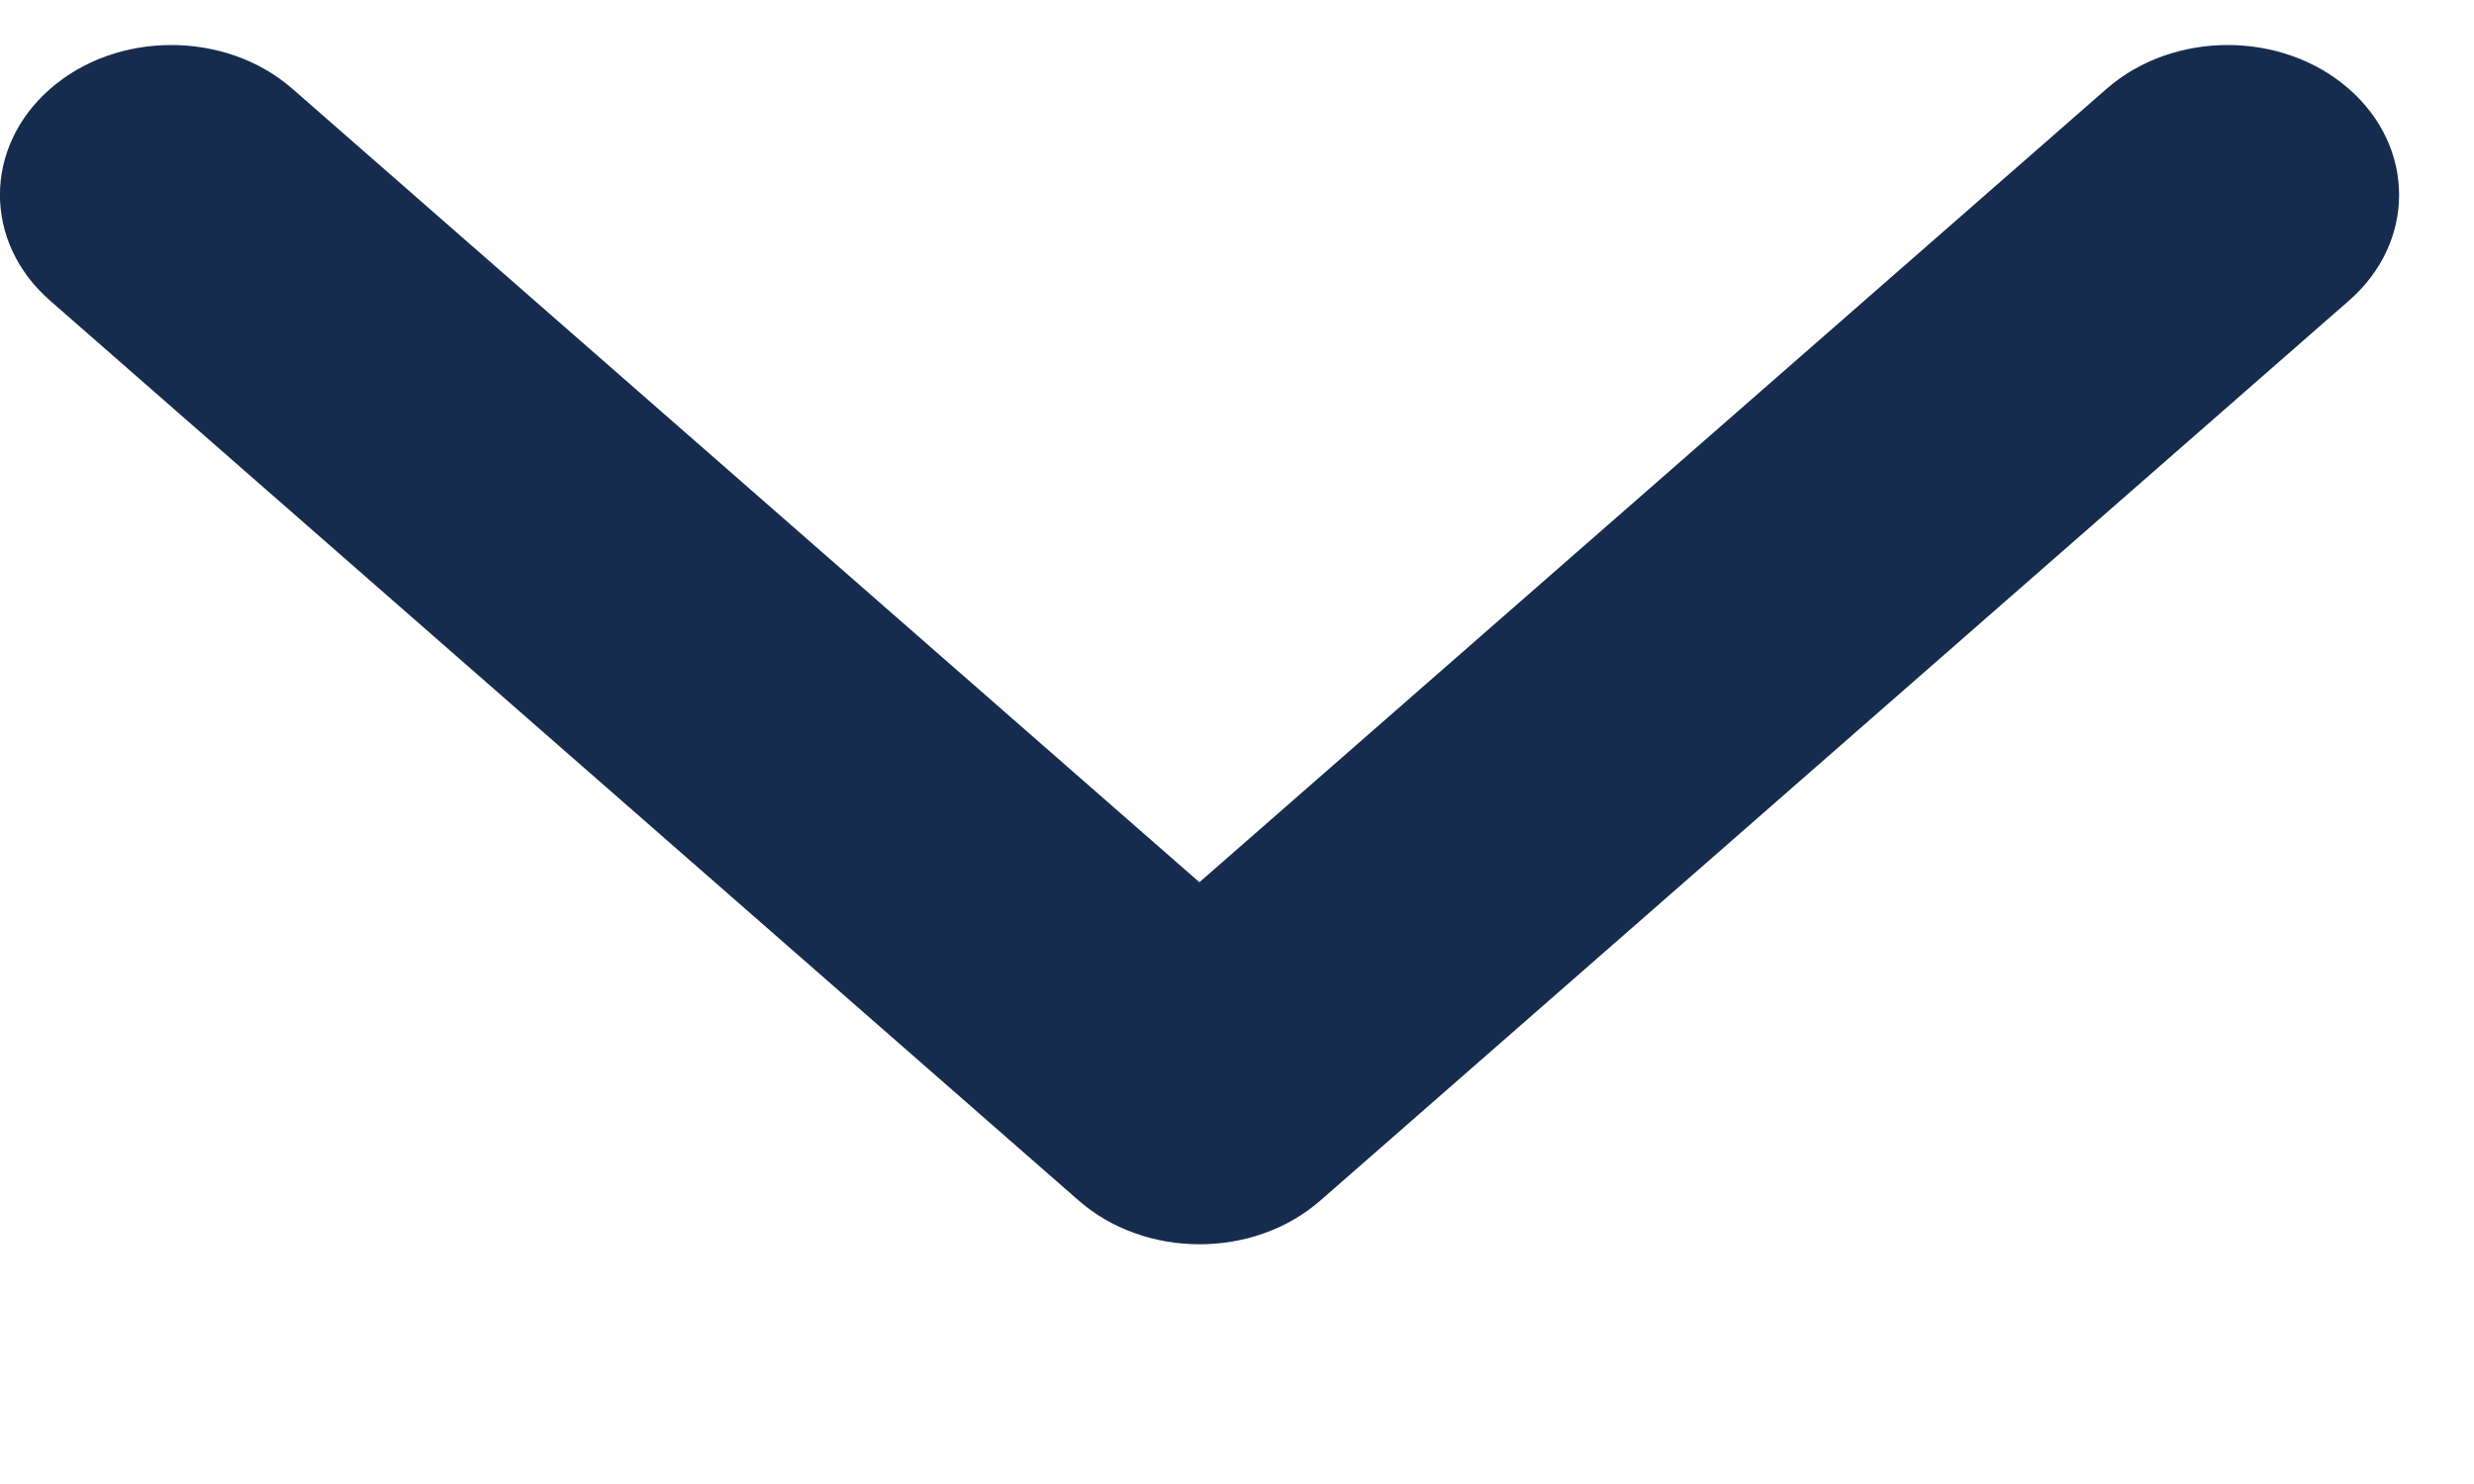
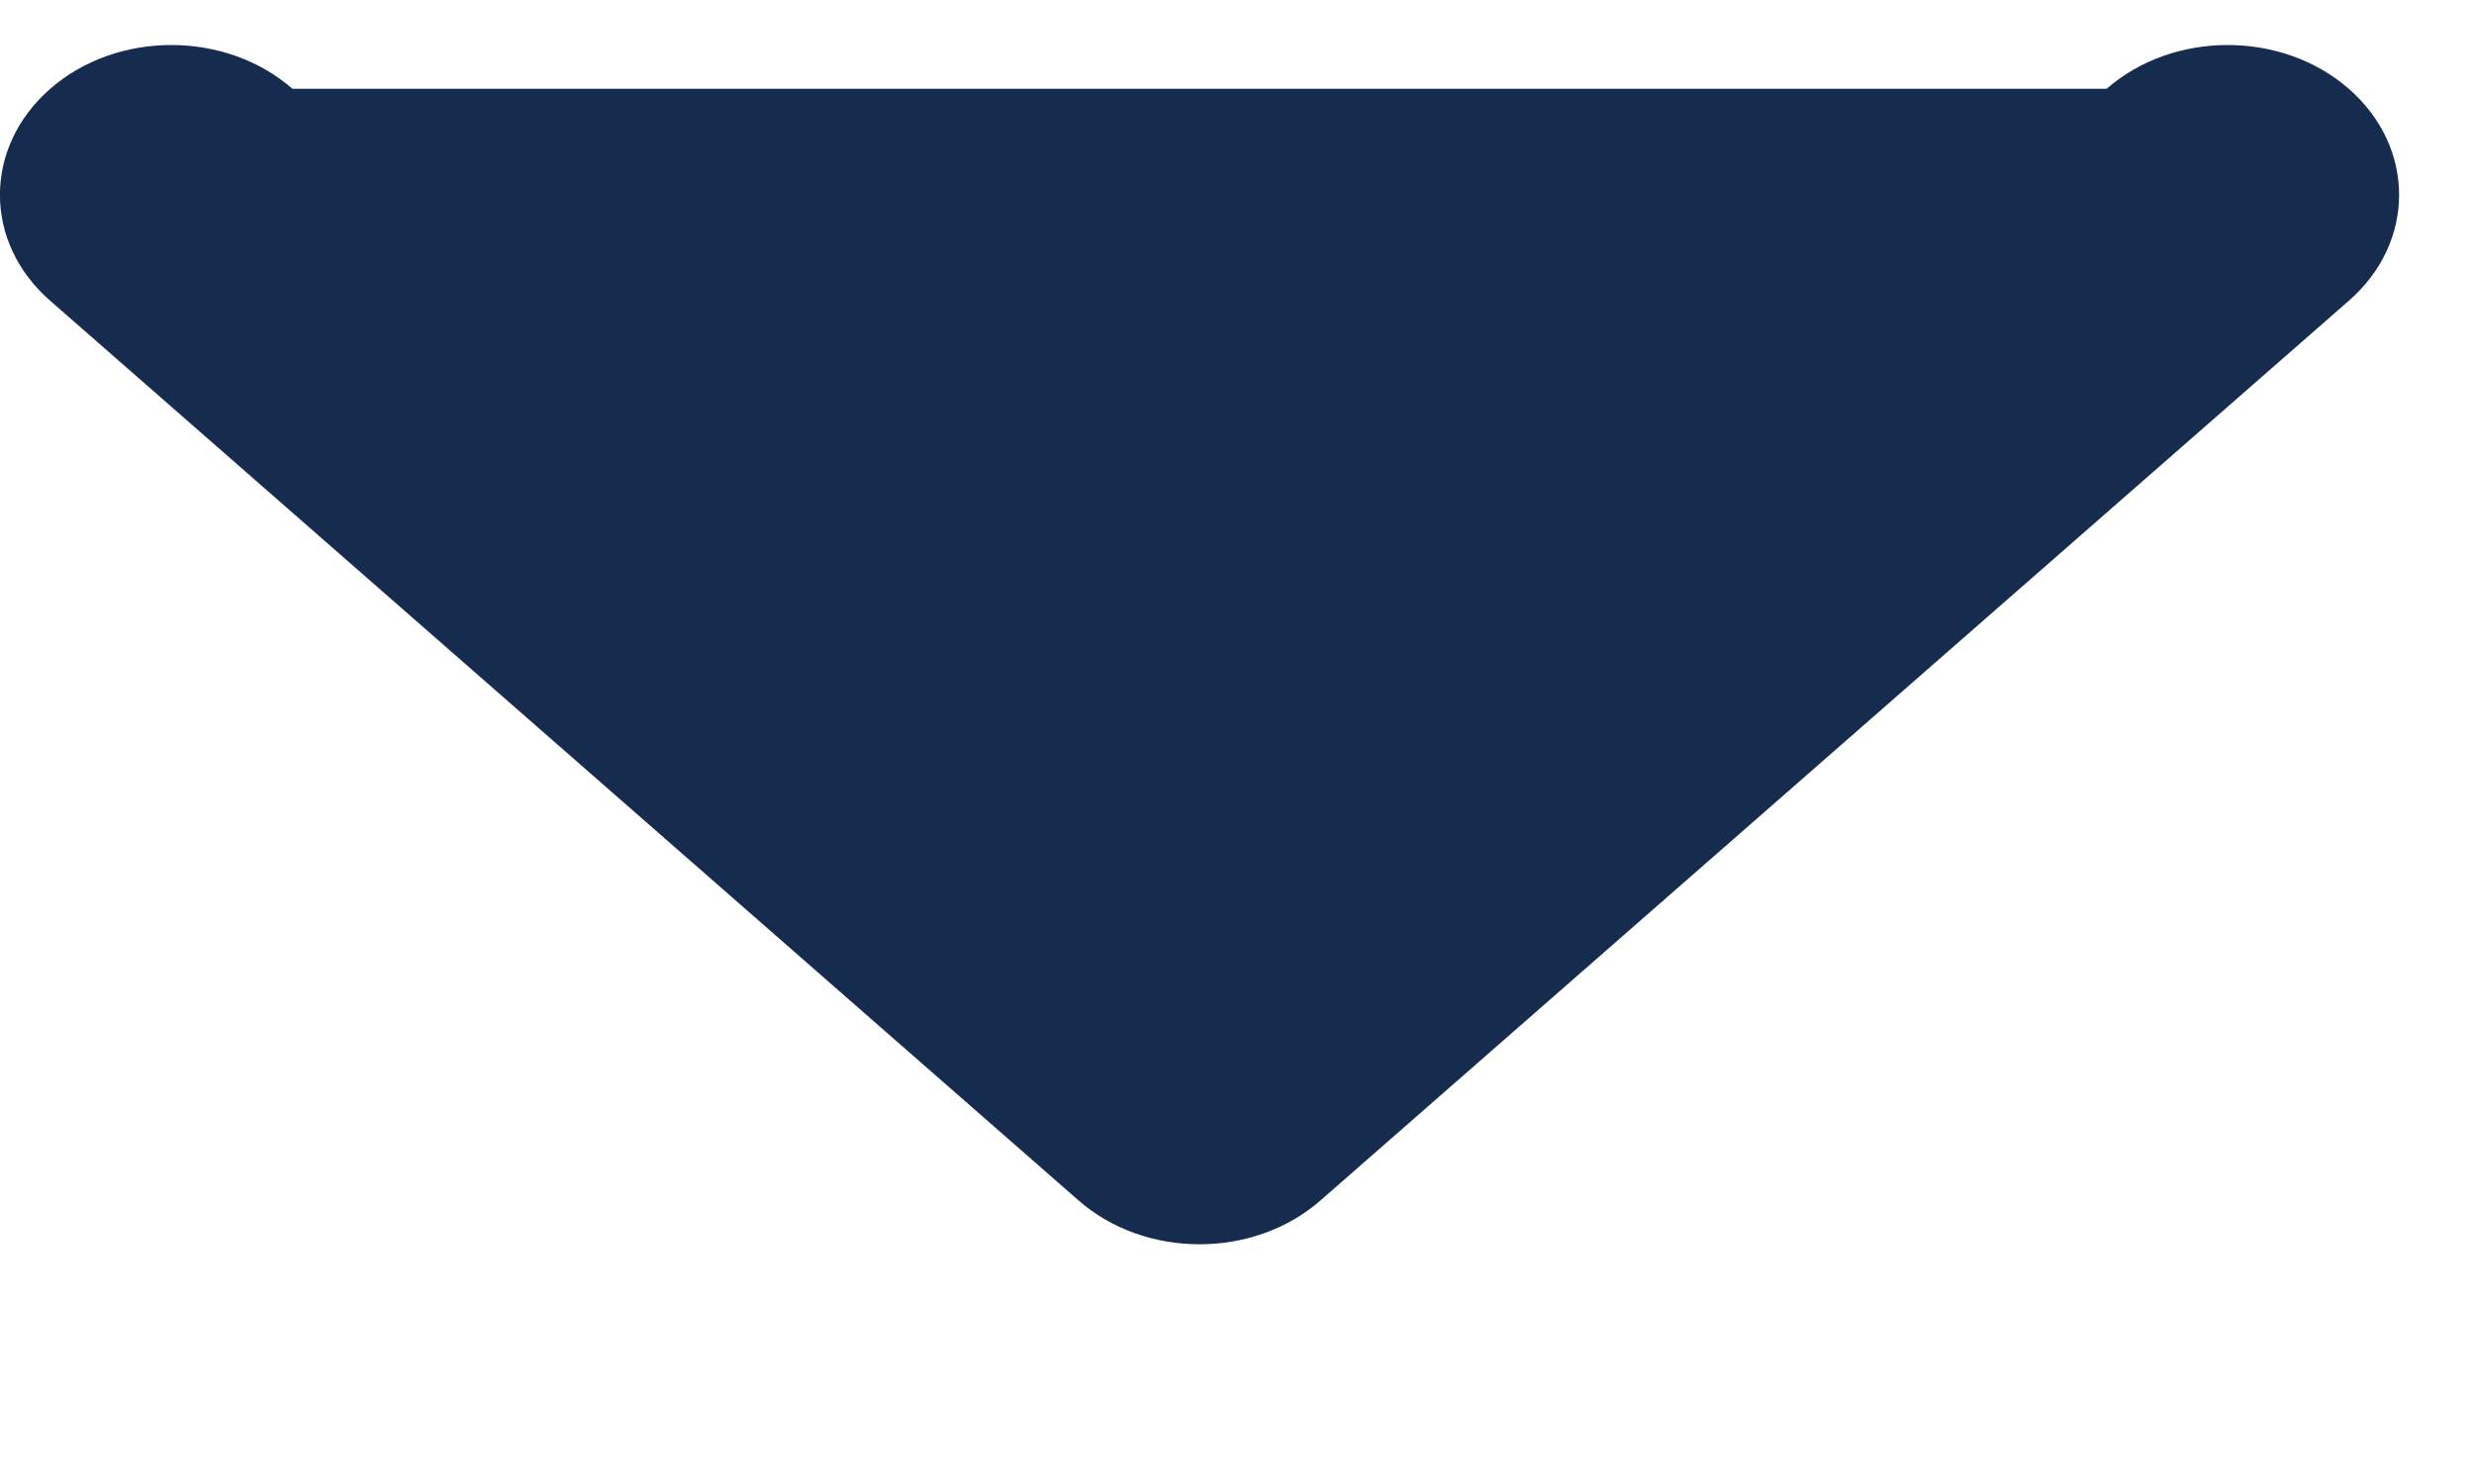
<svg xmlns="http://www.w3.org/2000/svg" width="10" height="6" viewBox="0 0 10 6" fill="none">
-   <path d="M5.338 4.853C5.068 5.09 4.629 5.09 4.359 4.853L0.203 1.216C-0.068 0.98 -0.068 0.596 0.203 0.359C0.473 0.123 0.912 0.123 1.182 0.359L4.848 3.567L8.515 0.359C8.785 0.123 9.224 0.123 9.494 0.359C9.765 0.596 9.765 0.98 9.494 1.216L5.338 4.853Z" fill="#162C4E" />
+   <path d="M5.338 4.853C5.068 5.09 4.629 5.09 4.359 4.853L0.203 1.216C-0.068 0.98 -0.068 0.596 0.203 0.359C0.473 0.123 0.912 0.123 1.182 0.359L8.515 0.359C8.785 0.123 9.224 0.123 9.494 0.359C9.765 0.596 9.765 0.98 9.494 1.216L5.338 4.853Z" fill="#162C4E" />
</svg>